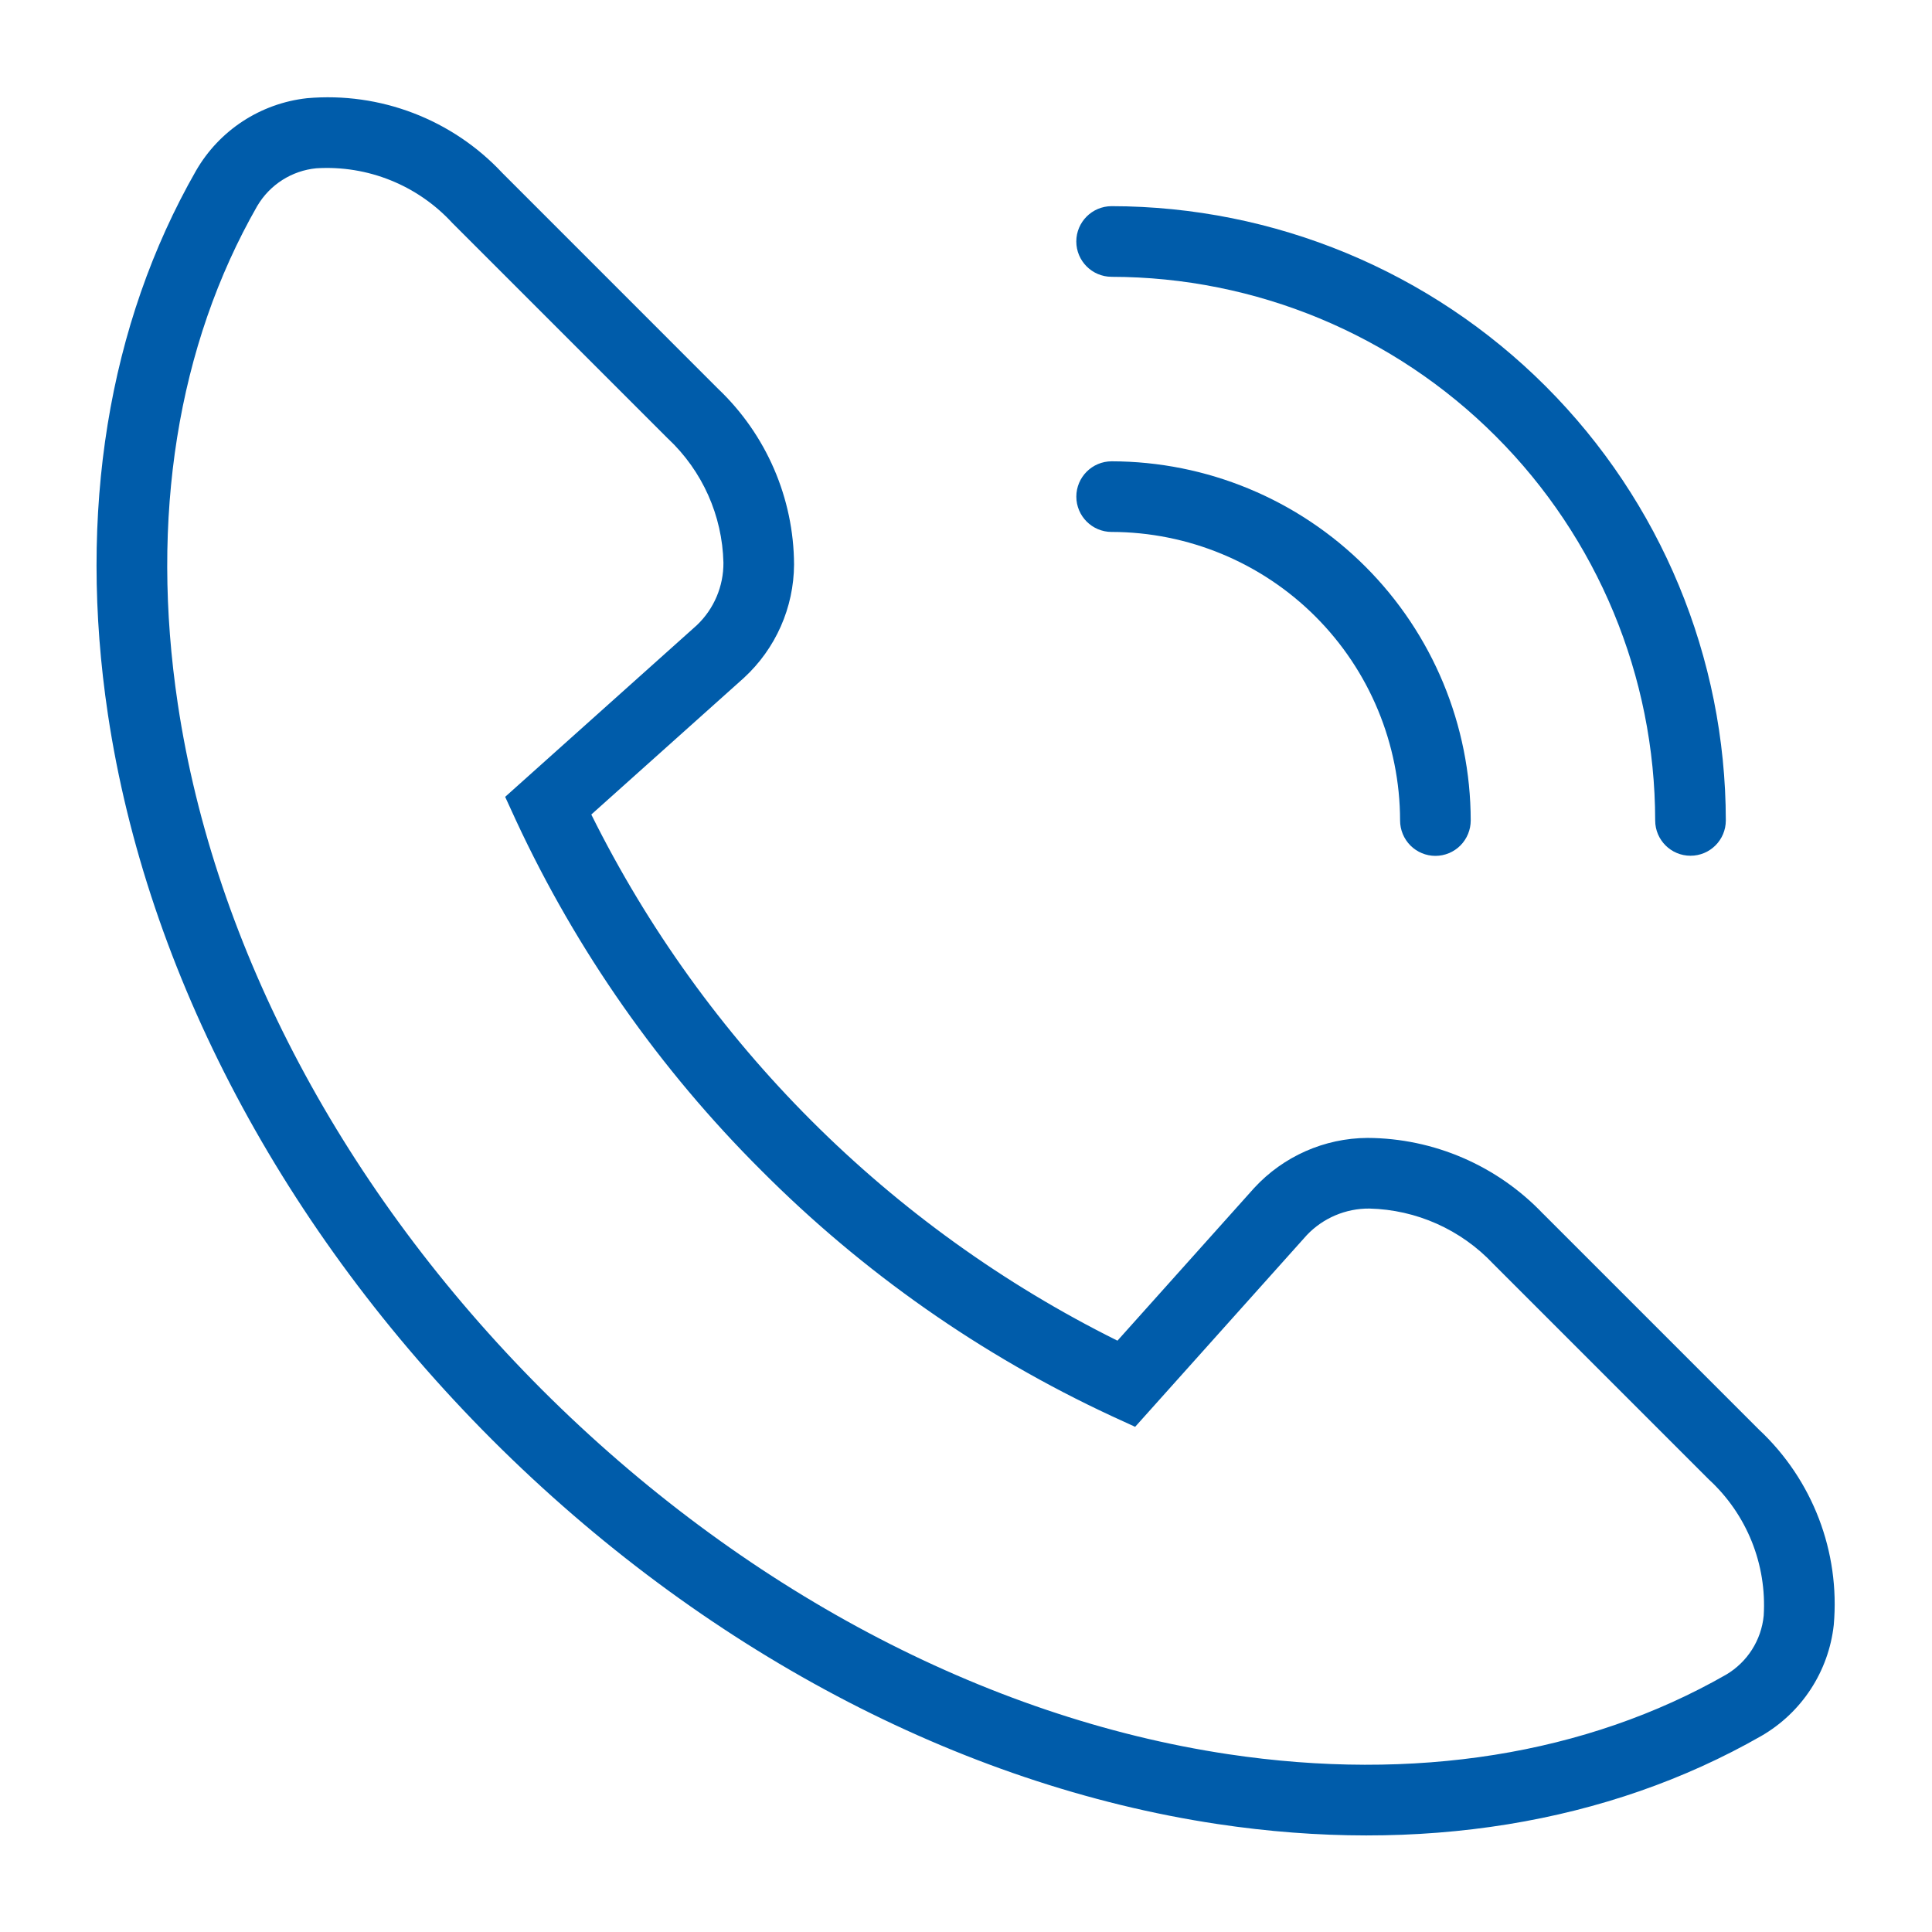
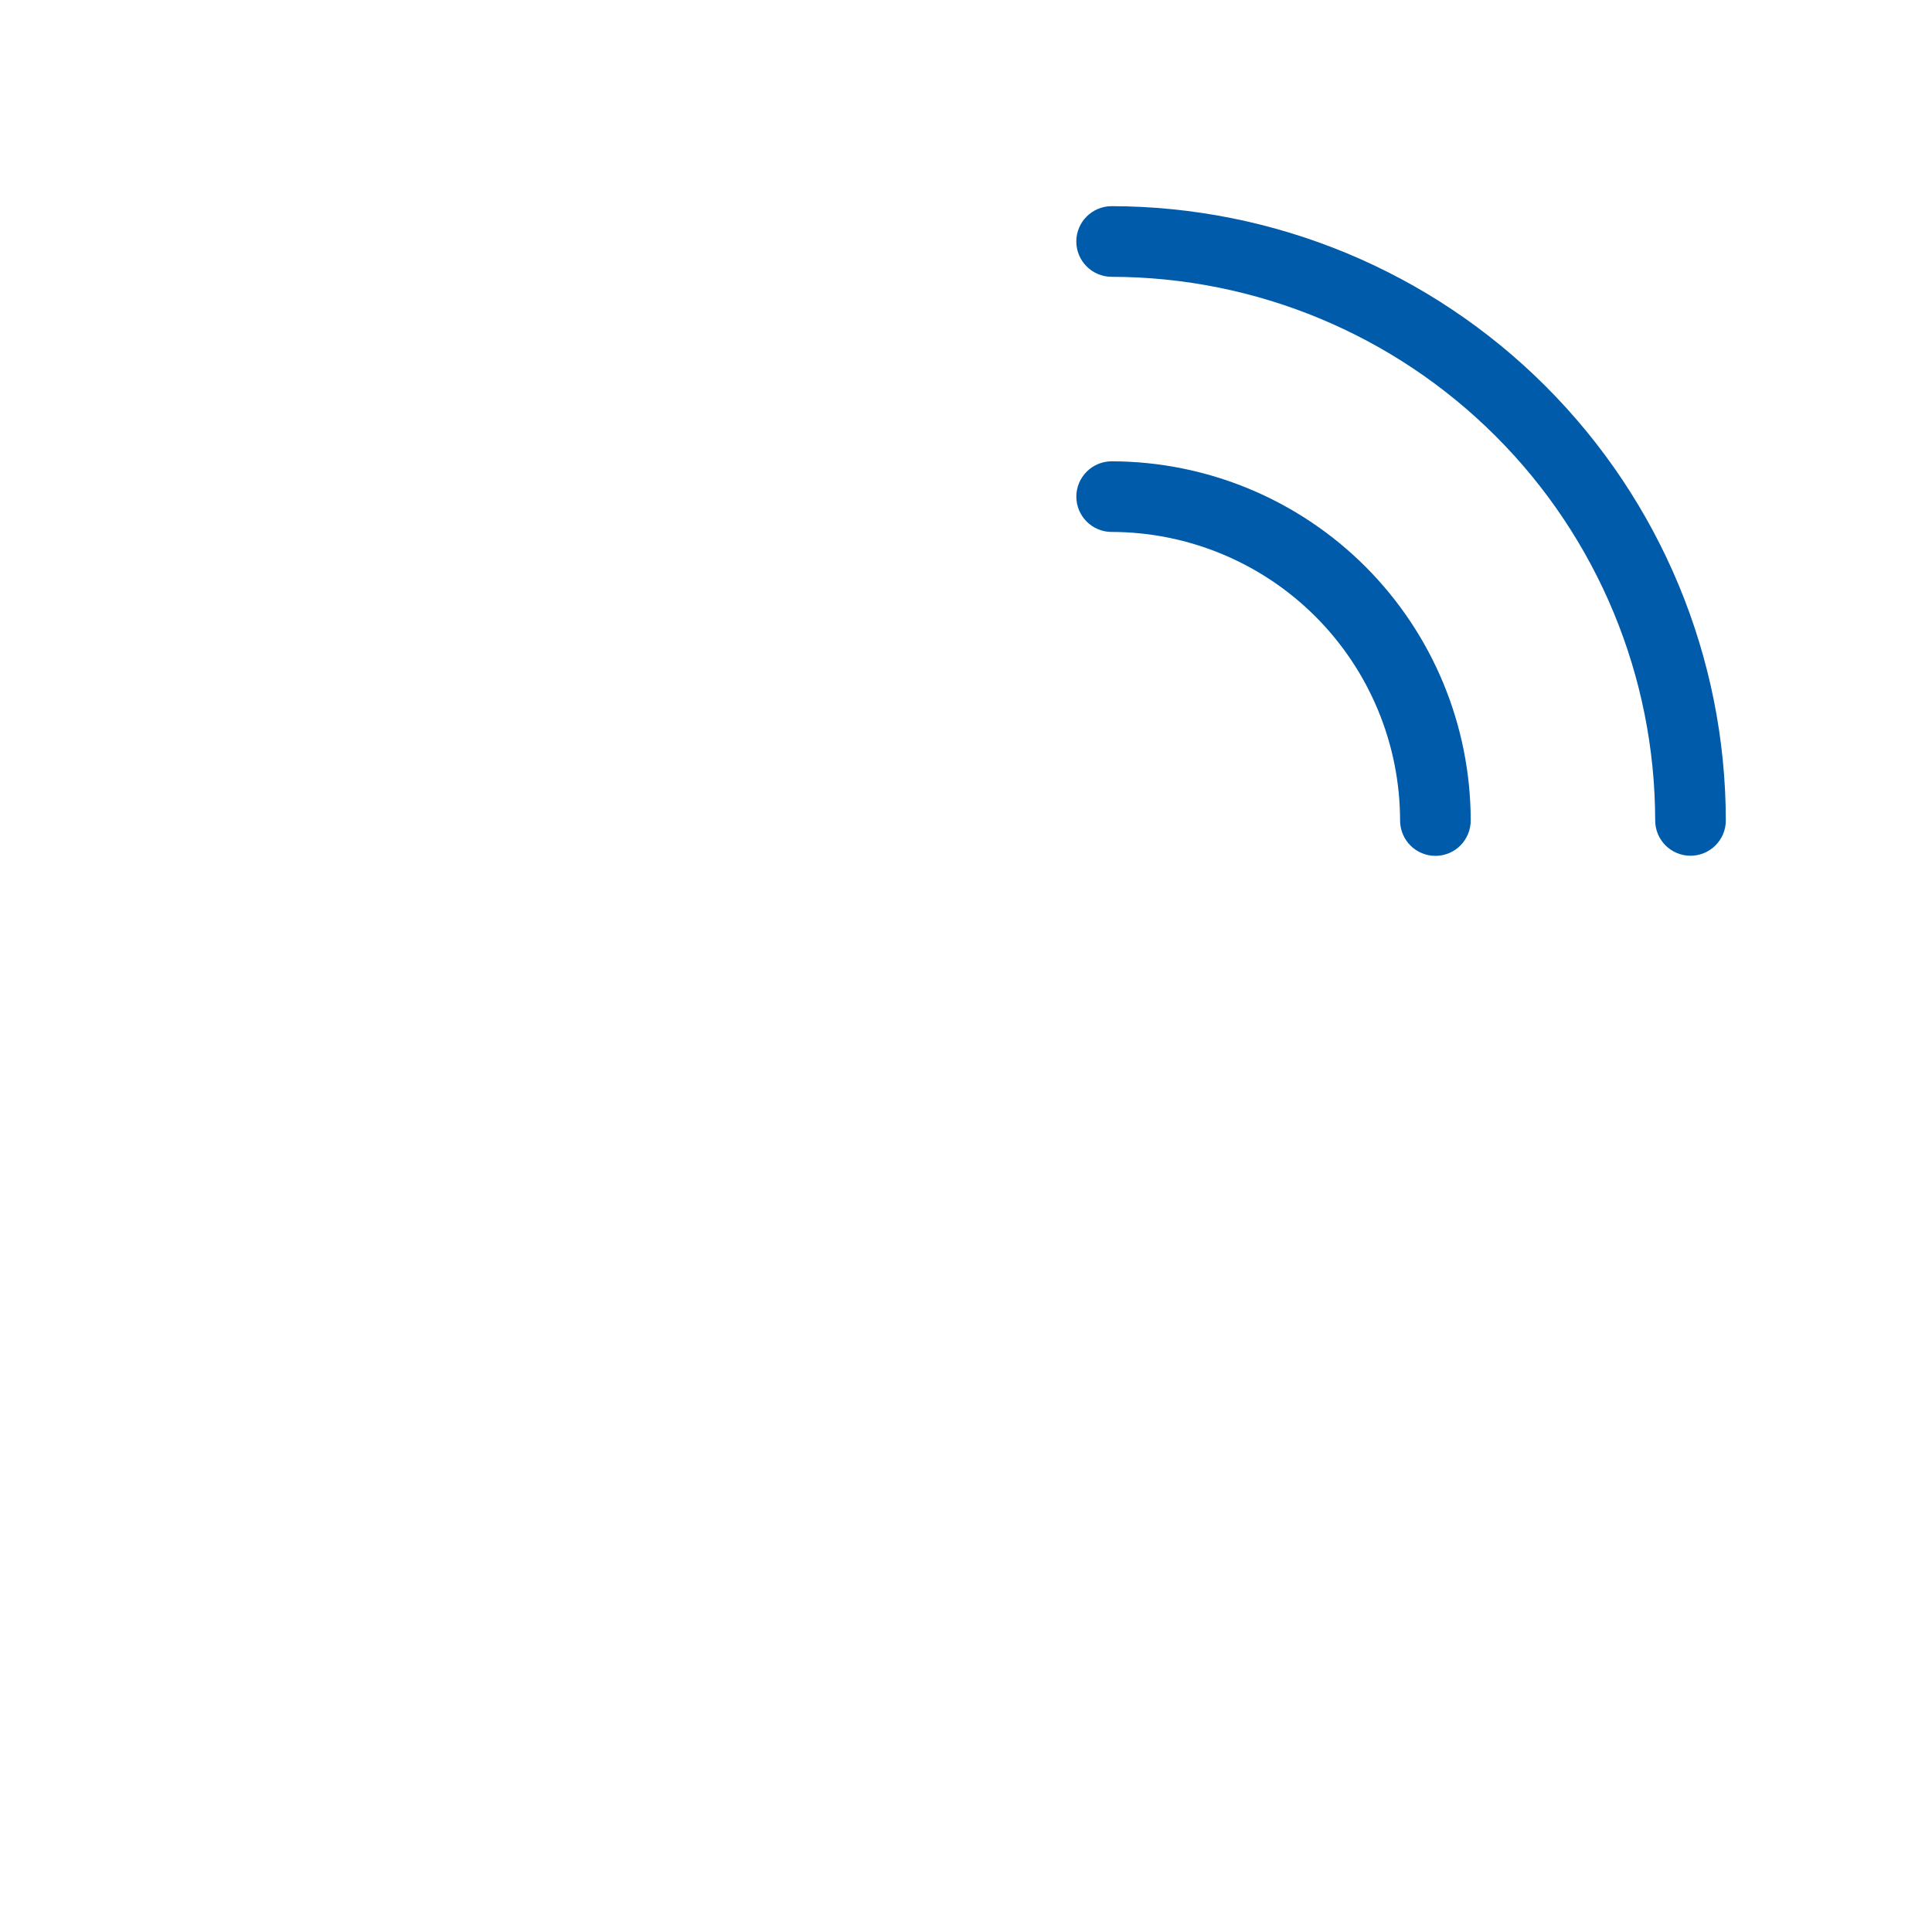
<svg xmlns="http://www.w3.org/2000/svg" width="128pt" height="128pt" version="1.1" viewBox="0 0 128 128">
  <path d="m73.645 18.34c9.547 0.012 18.703 3.809 25.453 10.562 6.754 6.75 10.551 15.906 10.562 25.453 0 1.293 1.047 2.34 2.34 2.34s2.34-1.047 2.34-2.34c-0.012-10.789-4.305-21.133-11.934-28.762s-17.973-11.922-28.762-11.934c-1.289 0.004-2.336 1.051-2.336 2.34s1.047 2.336 2.336 2.34z" fill="#005caa" />
  <path d="m73.645 35.242c5.066 0.008 9.926 2.023 13.508 5.606 3.582 3.582 5.598 8.441 5.606 13.508 0 0.621 0.246 1.219 0.684 1.66 0.438 0.438 1.035 0.688 1.656 0.688s1.219-0.25 1.656-0.688c0.438-0.441 0.684-1.039 0.684-1.66-0.008-6.309-2.516-12.355-6.977-16.816-4.461-4.461-10.508-6.969-16.816-6.977-1.289 0.004-2.336 1.051-2.336 2.34 0 1.289 1.047 2.336 2.336 2.34z" fill="#005caa" />
-   <path d="m32.609 95.391c13.863 13.848 30.934 22.887 48.059 25.457 13.383 2.008 25.84-0.012 36.023-5.836 2.68-1.547 4.461-4.277 4.801-7.356 0.426-4.844-1.402-9.617-4.953-12.938l-14.297-14.297v0.004c-3.035-3.195-7.242-5.016-11.645-5.035-2.852 0.016-5.57 1.219-7.504 3.316l-9.059 10.117c-15.109-7.508-27.352-19.75-34.859-34.859l10.117-9.059c2.098-1.934 3.301-4.648 3.316-7.504-0.02-4.402-1.84-8.609-5.035-11.645l-14.293-14.297c-3.32-3.551-8.094-5.379-12.938-4.953-3.078 0.34-5.809 2.121-7.356 4.805-5.824 10.184-7.844 22.637-5.836 36.023 2.57 17.121 11.609 34.191 25.457 48.055zm-15.559-81.754c0.832-1.406 2.285-2.332 3.91-2.488 3.398-0.211 6.707 1.121 9.008 3.625l14.297 14.297v-0.004c2.269 2.137 3.59 5.09 3.664 8.207 0.012 1.566-0.625 3.066-1.758 4.144l-12.703 11.375 0.719 1.566c4.012 8.629 9.516 16.48 16.258 23.195 6.715 6.742 14.566 12.246 23.195 16.258l1.566 0.719 11.375-12.703c1.078-1.133 2.578-1.77 4.144-1.758 3.117 0.074 6.07 1.395 8.207 3.664l14.297 14.297-0.004-0.004c2.504 2.305 3.836 5.613 3.625 9.012-0.156 1.625-1.082 3.078-2.488 3.91-9.258 5.297-20.672 7.117-33.004 5.269-16.141-2.426-32.281-10.996-45.441-24.137-13.141-13.16-21.715-29.301-24.137-45.441-1.848-12.336-0.027-23.746 5.269-33.004z" fill="#005caa" />
</svg>